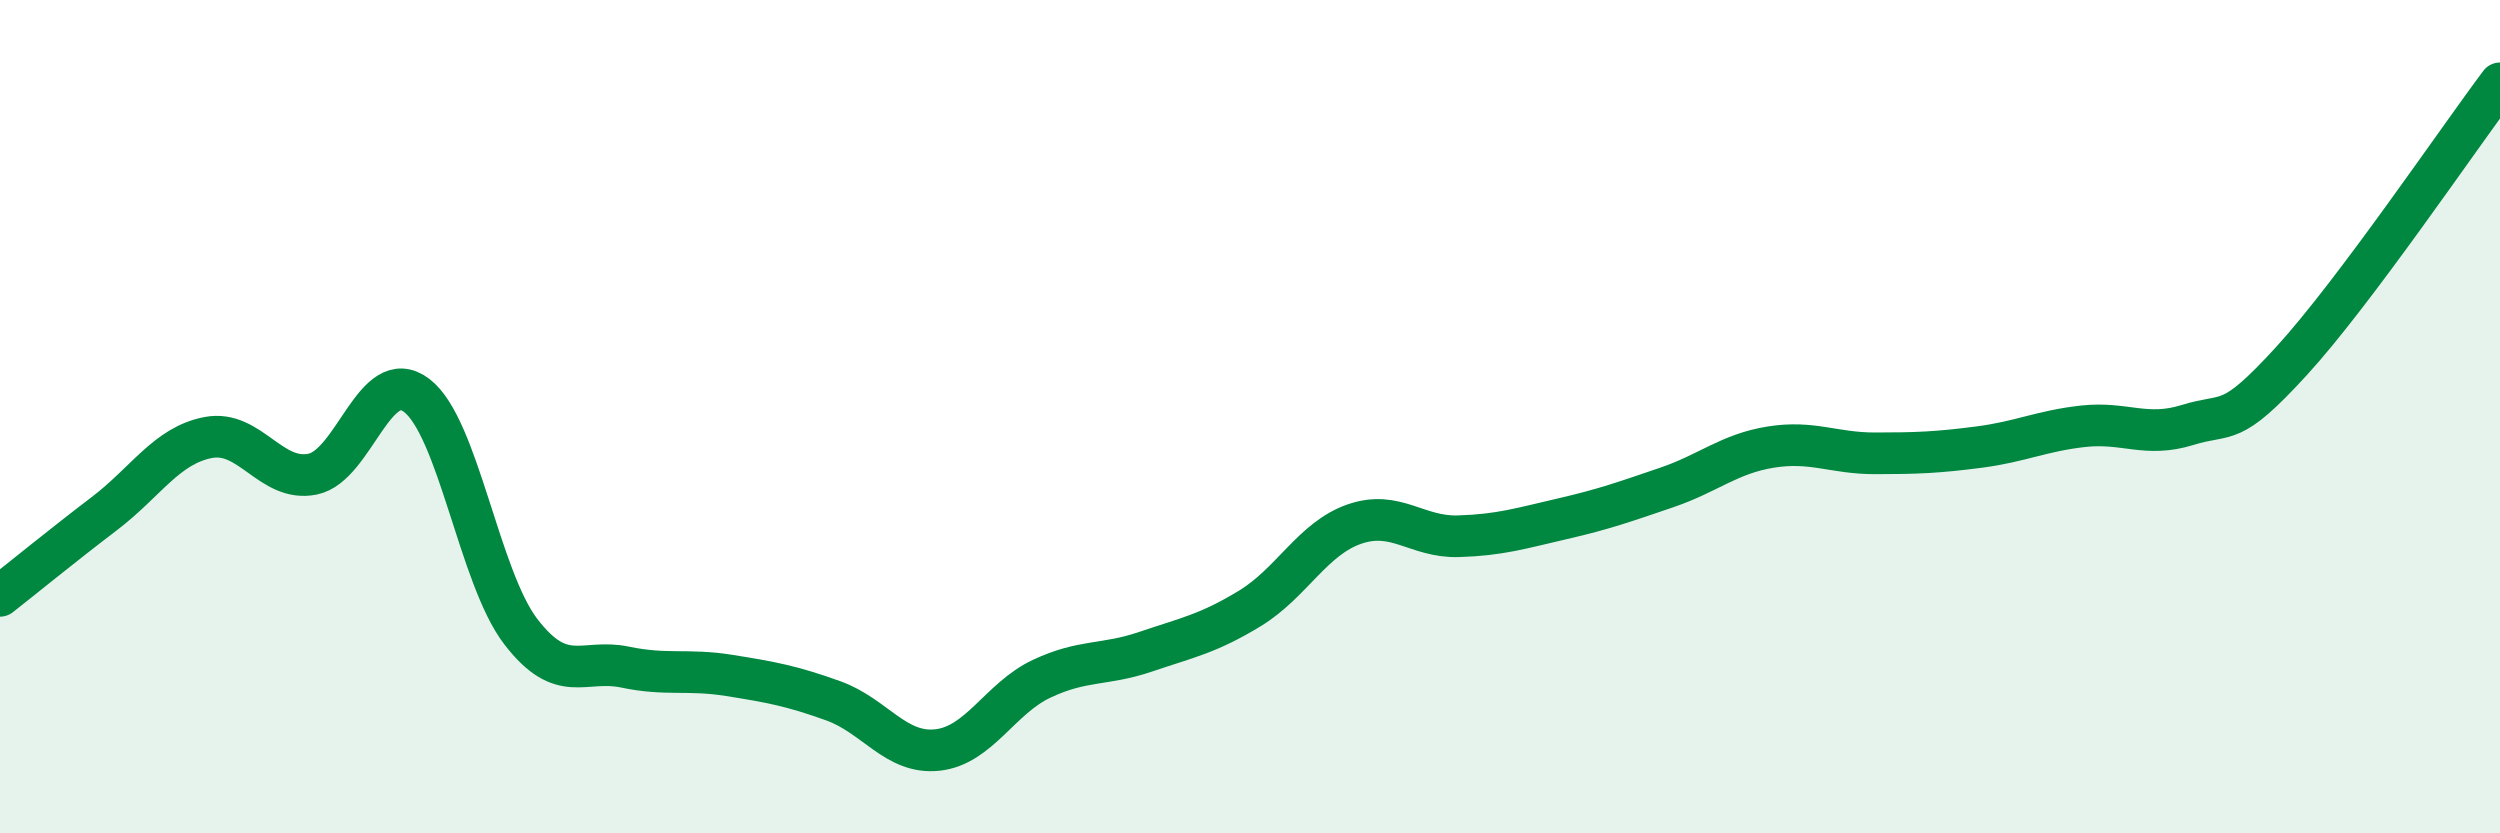
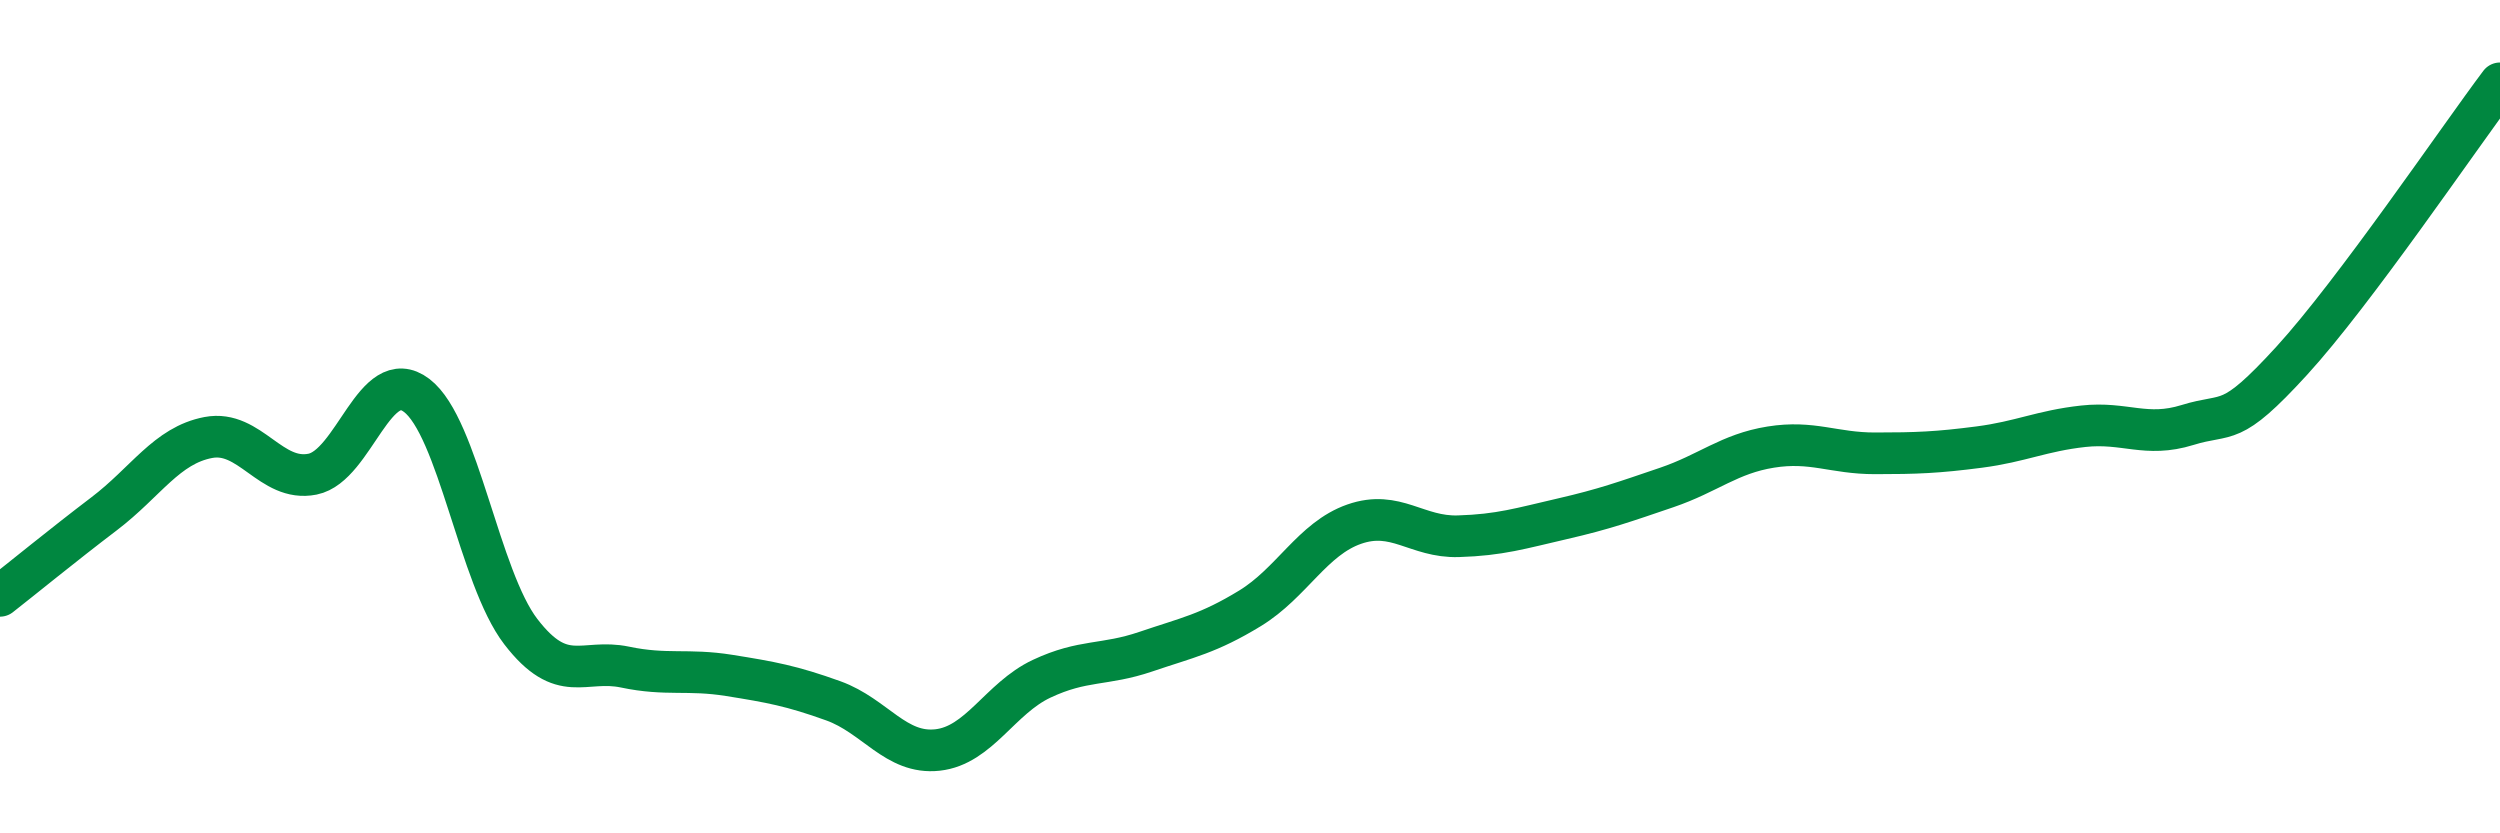
<svg xmlns="http://www.w3.org/2000/svg" width="60" height="20" viewBox="0 0 60 20">
-   <path d="M 0,14.3 C 0.5,13.91 1.5,13.09 2.5,12.33 C 3.5,11.57 4,10.69 5,10.5 C 6,10.31 6.5,11.58 7.5,11.38 C 8.5,11.18 9,8.73 10,9.49 C 11,10.25 11.5,13.86 12.5,15.16 C 13.5,16.46 14,15.8 15,16.01 C 16,16.22 16.5,16.05 17.5,16.21 C 18.5,16.37 19,16.46 20,16.82 C 21,17.18 21.5,18.11 22.5,18 C 23.5,17.89 24,16.76 25,16.29 C 26,15.82 26.5,15.98 27.5,15.64 C 28.5,15.3 29,15.21 30,14.6 C 31,13.99 31.5,12.93 32.5,12.58 C 33.5,12.23 34,12.9 35,12.87 C 36,12.84 36.5,12.68 37.5,12.45 C 38.5,12.22 39,12.04 40,11.7 C 41,11.36 41.5,10.89 42.5,10.73 C 43.5,10.57 44,10.88 45,10.88 C 46,10.88 46.5,10.86 47.5,10.73 C 48.5,10.6 49,10.34 50,10.23 C 51,10.12 51.5,10.51 52.5,10.2 C 53.5,9.89 53.5,10.3 55,8.66 C 56.5,7.02 59,3.33 60,2L60 20L0 20Z" fill="#008740" opacity="0.1" stroke-linecap="round" stroke-linejoin="round" />
  <path d="M 0,14.3 C 0.5,13.91 1.5,13.09 2.5,12.33 C 3.5,11.57 4,10.69 5,10.5 C 6,10.31 6.5,11.58 7.5,11.38 C 8.5,11.18 9,8.73 10,9.49 C 11,10.25 11.5,13.86 12.5,15.16 C 13.5,16.46 14,15.8 15,16.01 C 16,16.22 16.5,16.05 17.5,16.21 C 18.5,16.37 19,16.46 20,16.82 C 21,17.18 21.5,18.11 22.5,18 C 23.5,17.89 24,16.76 25,16.29 C 26,15.82 26.5,15.98 27.5,15.64 C 28.5,15.3 29,15.21 30,14.6 C 31,13.99 31.5,12.93 32.5,12.58 C 33.5,12.23 34,12.9 35,12.87 C 36,12.84 36.5,12.68 37.5,12.45 C 38.5,12.22 39,12.04 40,11.7 C 41,11.36 41.5,10.89 42.5,10.73 C 43.5,10.57 44,10.88 45,10.88 C 46,10.88 46.5,10.86 47.5,10.73 C 48.5,10.6 49,10.34 50,10.23 C 51,10.12 51.5,10.51 52.5,10.2 C 53.5,9.89 53.5,10.3 55,8.66 C 56.5,7.02 59,3.33 60,2" stroke="#008740" stroke-width="1" fill="none" stroke-linecap="round" stroke-linejoin="round" />
</svg>